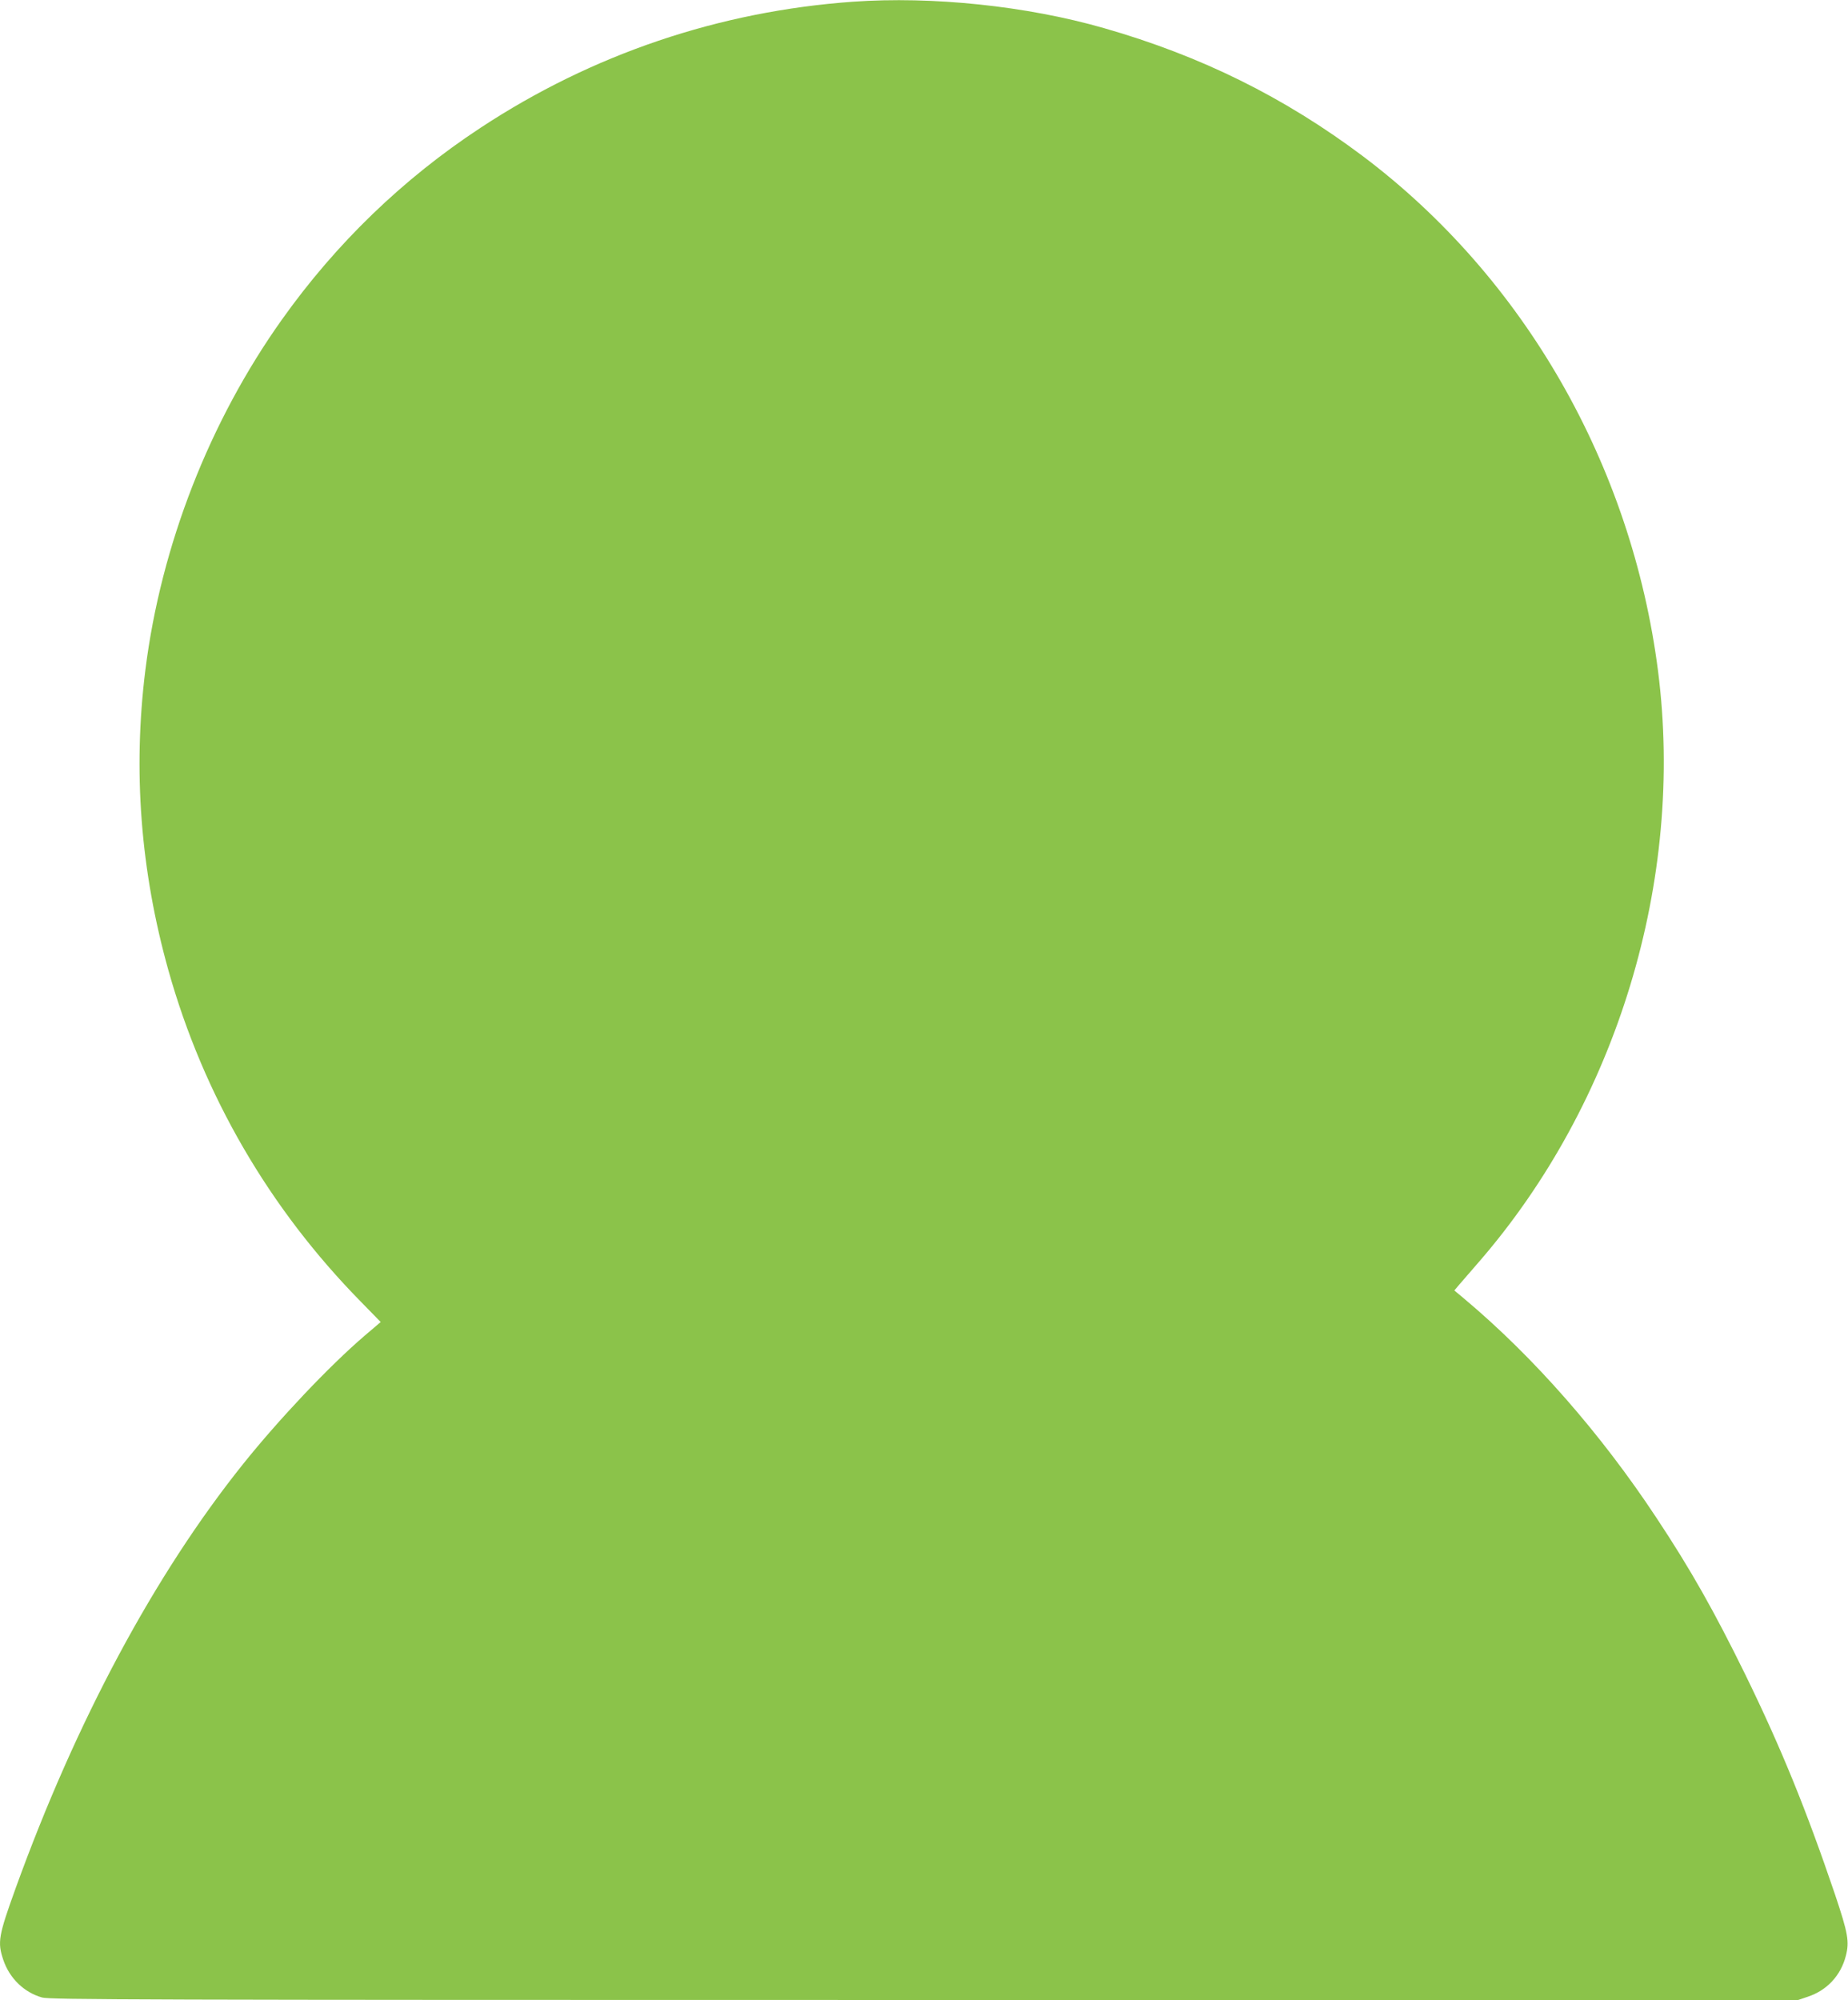
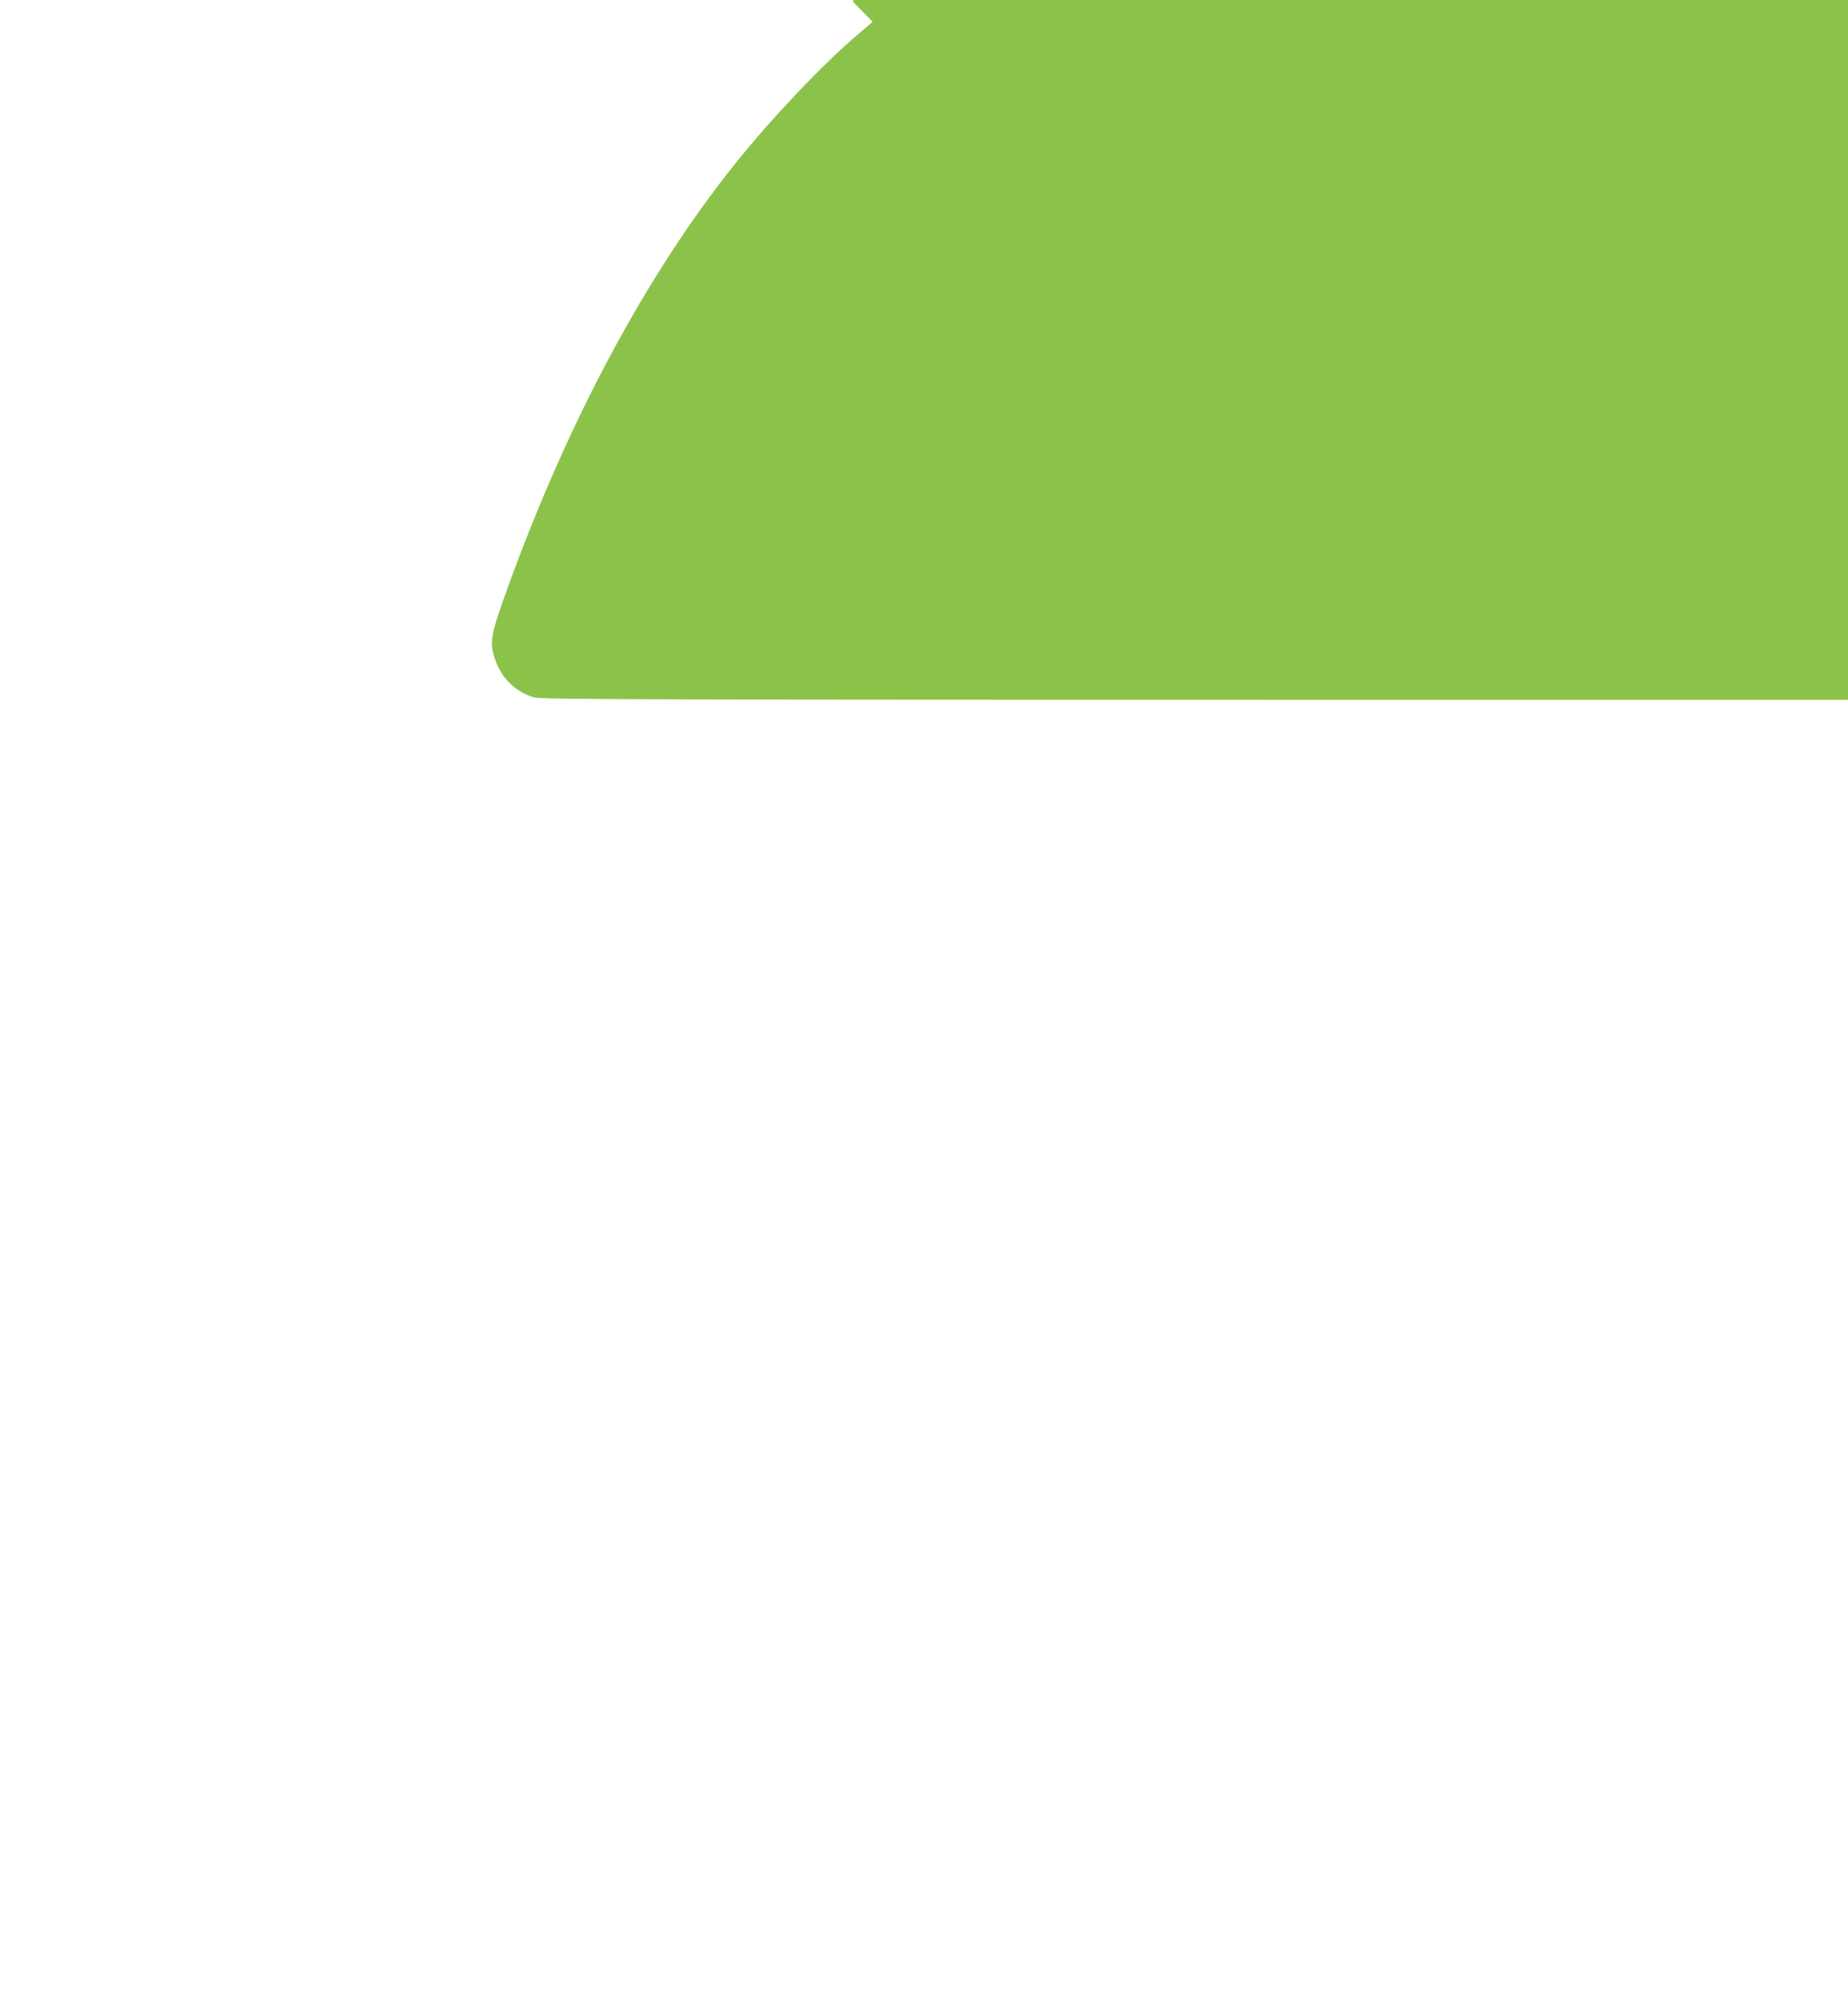
<svg xmlns="http://www.w3.org/2000/svg" version="1.0" width="1183pt" height="1280pt" viewBox="0 0 1183 1280" preserveAspectRatio="xMidYMid meet">
  <g transform="translate(0,1280) scale(0.1,-0.1)" fill="#8bc34a" stroke="none">
-     <path d="M5460 12789 c-856 -61 -1669 -336 -2384 -807 -496 -326 -924 -739 -1271 -1227 -464 -652 -774 -1446 -874 -2240 -81 -645 -32 -1286 147 -1925 225 -801 646 -1525 1233 -2122 l126 -129 -101 -86 c-229 -196 -551 -537 -780 -823 -566 -707 -1069 -1645 -1456 -2715 -110 -305 -117 -345 -79 -458 40 -118 132 -208 248 -241 49 -14 599 -16 5648 -16 l5594 0 62 21 c123 41 211 136 243 261 24 92 14 145 -69 393 -185 545 -344 936 -576 1411 -198 403 -349 671 -568 1001 -354 536 -783 1026 -1226 1398 l-67 56 32 38 c18 21 74 85 123 142 887 1021 1320 2448 1149 3784 -169 1318 -857 2518 -1889 3295 -502 377 -1036 642 -1658 820 -494 142 -1098 205 -1607 169z" />
+     <path d="M5460 12789 l126 -129 -101 -86 c-229 -196 -551 -537 -780 -823 -566 -707 -1069 -1645 -1456 -2715 -110 -305 -117 -345 -79 -458 40 -118 132 -208 248 -241 49 -14 599 -16 5648 -16 l5594 0 62 21 c123 41 211 136 243 261 24 92 14 145 -69 393 -185 545 -344 936 -576 1411 -198 403 -349 671 -568 1001 -354 536 -783 1026 -1226 1398 l-67 56 32 38 c18 21 74 85 123 142 887 1021 1320 2448 1149 3784 -169 1318 -857 2518 -1889 3295 -502 377 -1036 642 -1658 820 -494 142 -1098 205 -1607 169z" />
  </g>
</svg>